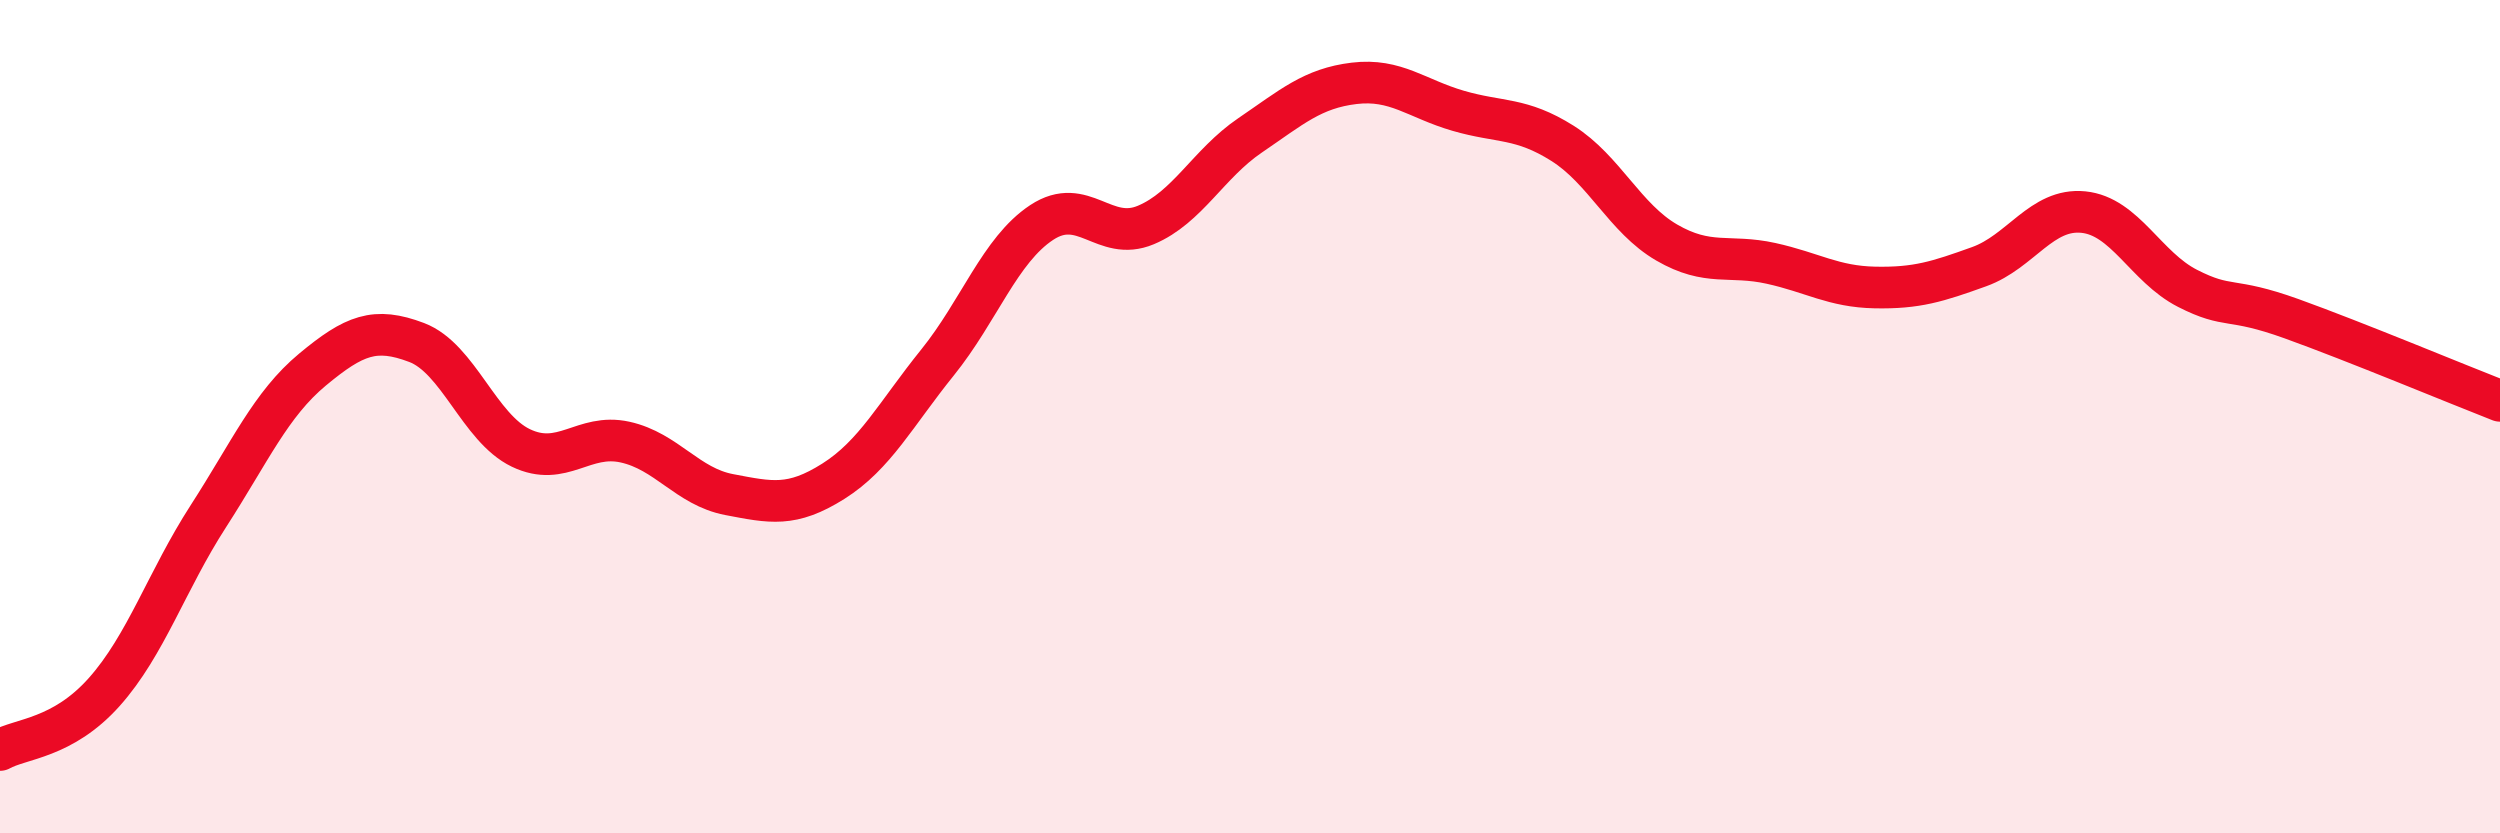
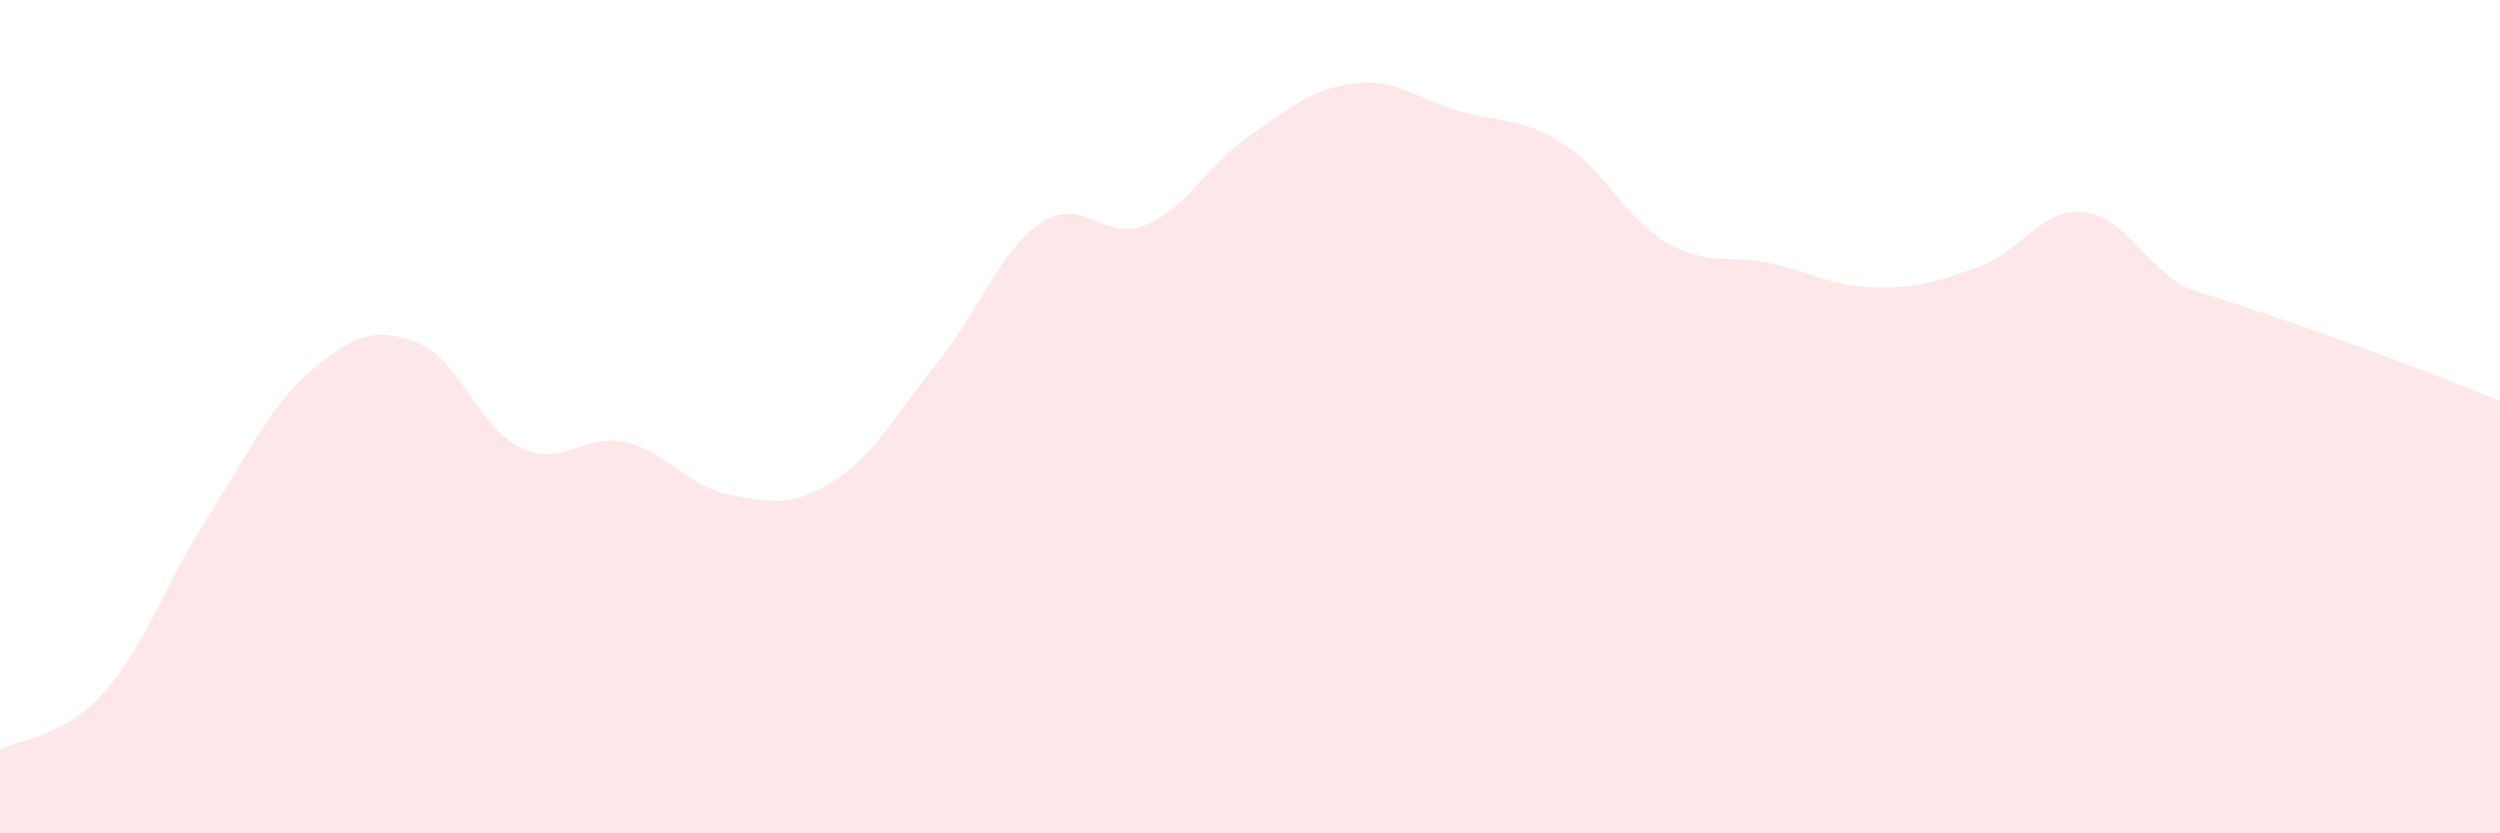
<svg xmlns="http://www.w3.org/2000/svg" width="60" height="20" viewBox="0 0 60 20">
-   <path d="M 0,18 C 0.5,17.72 1.5,17.73 2.5,16.61 C 3.5,15.49 4,13.94 5,12.39 C 6,10.84 6.5,9.7 7.5,8.87 C 8.5,8.04 9,7.84 10,8.22 C 11,8.6 11.5,10.27 12.5,10.75 C 13.5,11.23 14,10.39 15,10.61 C 16,10.83 16.5,11.68 17.5,11.87 C 18.5,12.06 19,12.18 20,11.55 C 21,10.92 21.5,9.94 22.5,8.7 C 23.5,7.46 24,6 25,5.34 C 26,4.68 26.5,5.82 27.5,5.4 C 28.5,4.98 29,3.93 30,3.25 C 31,2.57 31.5,2.12 32.5,2 C 33.5,1.88 34,2.37 35,2.66 C 36,2.95 36.5,2.81 37.5,3.44 C 38.5,4.07 39,5.24 40,5.82 C 41,6.4 41.5,6.1 42.5,6.32 C 43.5,6.54 44,6.88 45,6.9 C 46,6.92 46.5,6.76 47.5,6.4 C 48.5,6.04 49,4.99 50,5.09 C 51,5.19 51.5,6.41 52.5,6.92 C 53.5,7.43 53.5,7.11 55,7.65 C 56.5,8.19 59,9.23 60,9.62L60 20L0 20Z" fill="#EB0A25" opacity="0.1" stroke-linecap="round" stroke-linejoin="round" />
-   <path d="M 0,18 C 0.5,17.72 1.5,17.73 2.5,16.61 C 3.5,15.49 4,13.94 5,12.39 C 6,10.84 6.5,9.7 7.5,8.87 C 8.5,8.04 9,7.84 10,8.22 C 11,8.6 11.5,10.27 12.5,10.75 C 13.5,11.23 14,10.39 15,10.61 C 16,10.83 16.5,11.68 17.5,11.87 C 18.5,12.06 19,12.18 20,11.55 C 21,10.92 21.5,9.94 22.5,8.7 C 23.5,7.46 24,6 25,5.34 C 26,4.68 26.5,5.82 27.5,5.4 C 28.5,4.98 29,3.93 30,3.25 C 31,2.57 31.5,2.12 32.5,2 C 33.5,1.88 34,2.37 35,2.66 C 36,2.95 36.5,2.81 37.5,3.44 C 38.5,4.07 39,5.24 40,5.82 C 41,6.4 41.5,6.1 42.5,6.32 C 43.5,6.54 44,6.88 45,6.9 C 46,6.92 46.5,6.76 47.5,6.4 C 48.5,6.04 49,4.99 50,5.09 C 51,5.19 51.5,6.41 52.5,6.92 C 53.5,7.43 53.5,7.11 55,7.65 C 56.5,8.19 59,9.23 60,9.62" stroke="#EB0A25" stroke-width="1" fill="none" stroke-linecap="round" stroke-linejoin="round" />
+   <path d="M 0,18 C 0.5,17.72 1.5,17.73 2.5,16.61 C 3.5,15.49 4,13.94 5,12.39 C 6,10.84 6.5,9.7 7.5,8.87 C 8.5,8.04 9,7.84 10,8.22 C 11,8.6 11.5,10.27 12.5,10.75 C 13.5,11.23 14,10.39 15,10.61 C 16,10.83 16.5,11.68 17.5,11.87 C 18.5,12.06 19,12.18 20,11.55 C 21,10.92 21.5,9.94 22.5,8.7 C 23.5,7.46 24,6 25,5.34 C 26,4.68 26.5,5.82 27.5,5.4 C 28.5,4.98 29,3.93 30,3.25 C 31,2.57 31.5,2.12 32.5,2 C 33.5,1.88 34,2.37 35,2.66 C 36,2.95 36.5,2.81 37.5,3.44 C 38.5,4.07 39,5.24 40,5.82 C 41,6.4 41.5,6.1 42.5,6.32 C 43.5,6.54 44,6.88 45,6.9 C 46,6.92 46.5,6.76 47.5,6.4 C 48.5,6.04 49,4.99 50,5.09 C 51,5.19 51.5,6.41 52.5,6.92 C 56.5,8.19 59,9.23 60,9.62L60 20L0 20Z" fill="#EB0A25" opacity="0.1" stroke-linecap="round" stroke-linejoin="round" />
</svg>